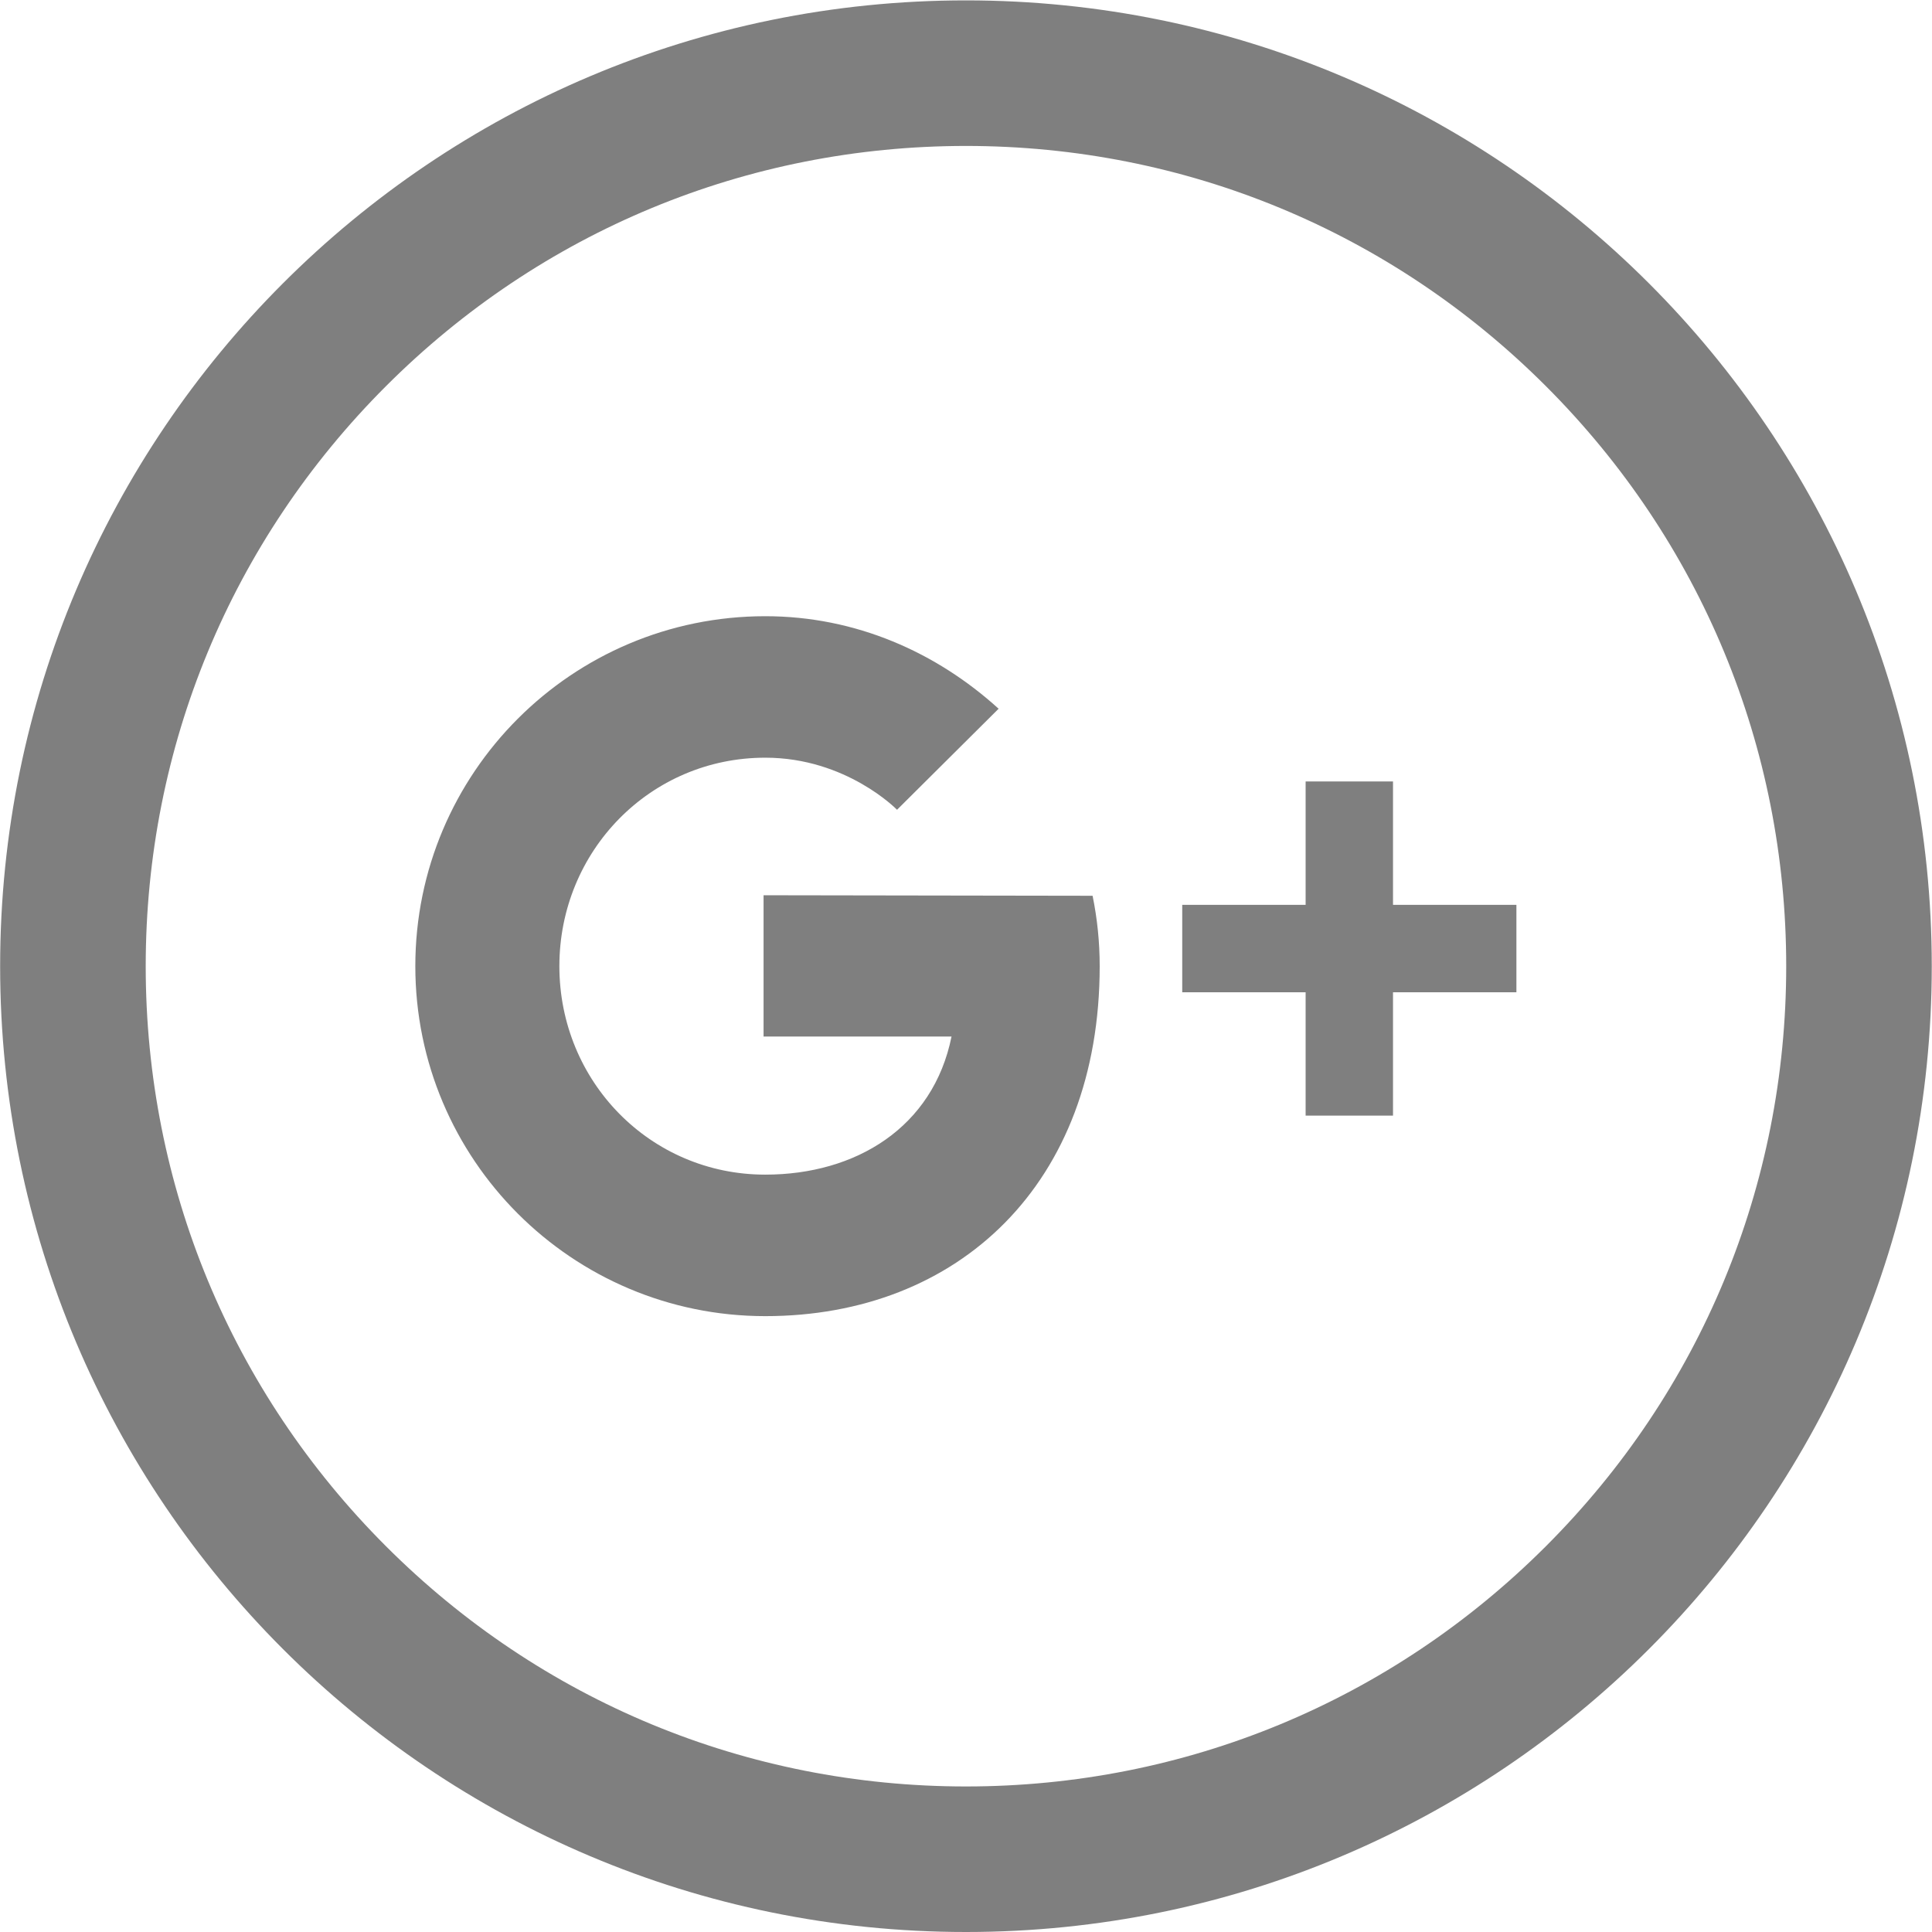
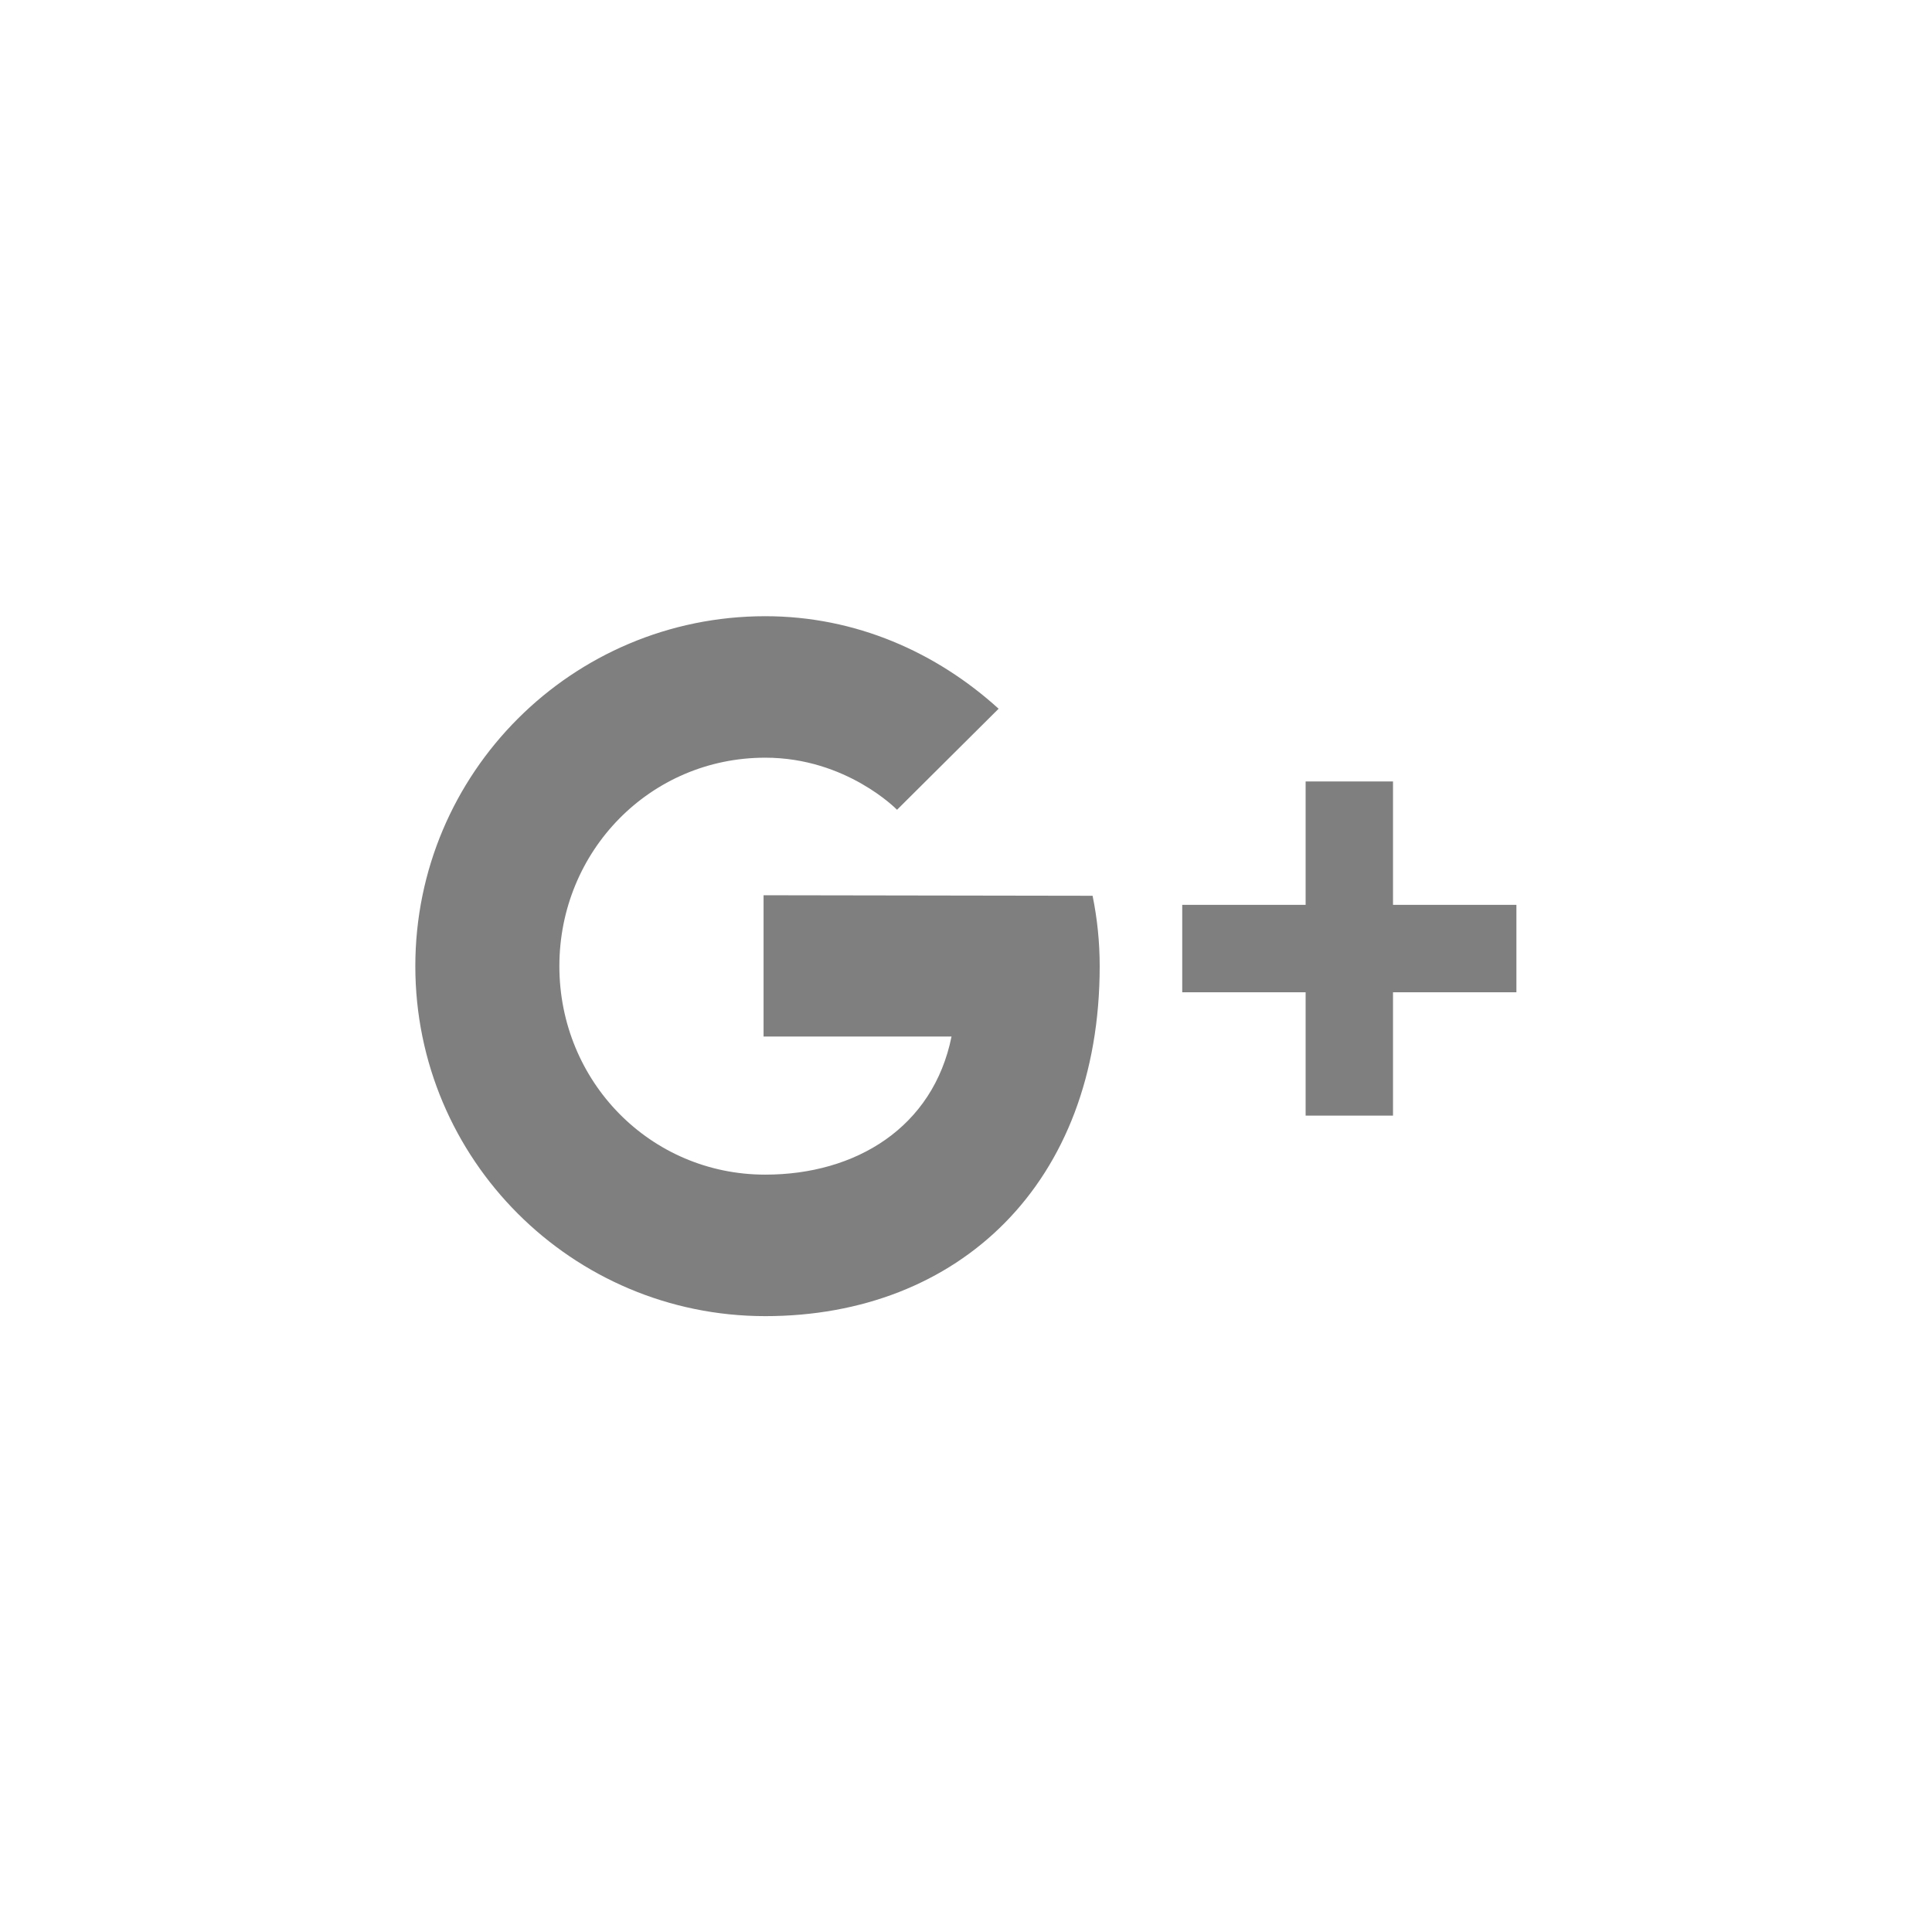
<svg xmlns="http://www.w3.org/2000/svg" width="100" height="100">
-   <path fill="#7F7F7F" d="M49.997 7.554c11.34 0 22.002 4.416 30.021 12.435 8.02 8.019 12.436 18.681 12.436 30.021 0 11.341-4.416 22.002-12.436 30.021-8.019 8.019-18.681 12.436-30.021 12.436-11.341 0-22.002-4.417-30.021-12.436-8.018-8.019-12.434-18.68-12.434-30.021 0-11.34 4.416-22.002 12.434-30.021 8.019-8.019 18.68-12.435 30.021-12.435m0-7.534C22.389.02.007 22.401.007 50.01S22.389 100 49.997 100c27.61 0 49.991-22.381 49.991-49.99C99.987 22.401 77.606.02 49.997.02z" />
  <path fill="#7F7F7F" d="M56.552 46.365l-17.03-.027v7.313h9.729c-.949 4.708-4.959 7.148-9.64 7.148-5.959 0-10.658-4.831-10.658-10.79 0-5.959 4.699-10.791 10.658-10.791 4.203 0 6.819 2.696 6.819 2.696l5.258-5.23c-3.215-2.918-7.392-4.789-12.077-4.789-10.004 0-18.114 8.109-18.114 18.114 0 10.004 8.11 18.114 18.114 18.114S56.92 61.264 56.92 50.01c0-1.249-.127-2.468-.368-3.645zm15.55 4.994h6.387v-4.524h-6.387v-6.386h-4.523v6.386h-6.387v4.524h6.387v6.386h4.523z" />
</svg>